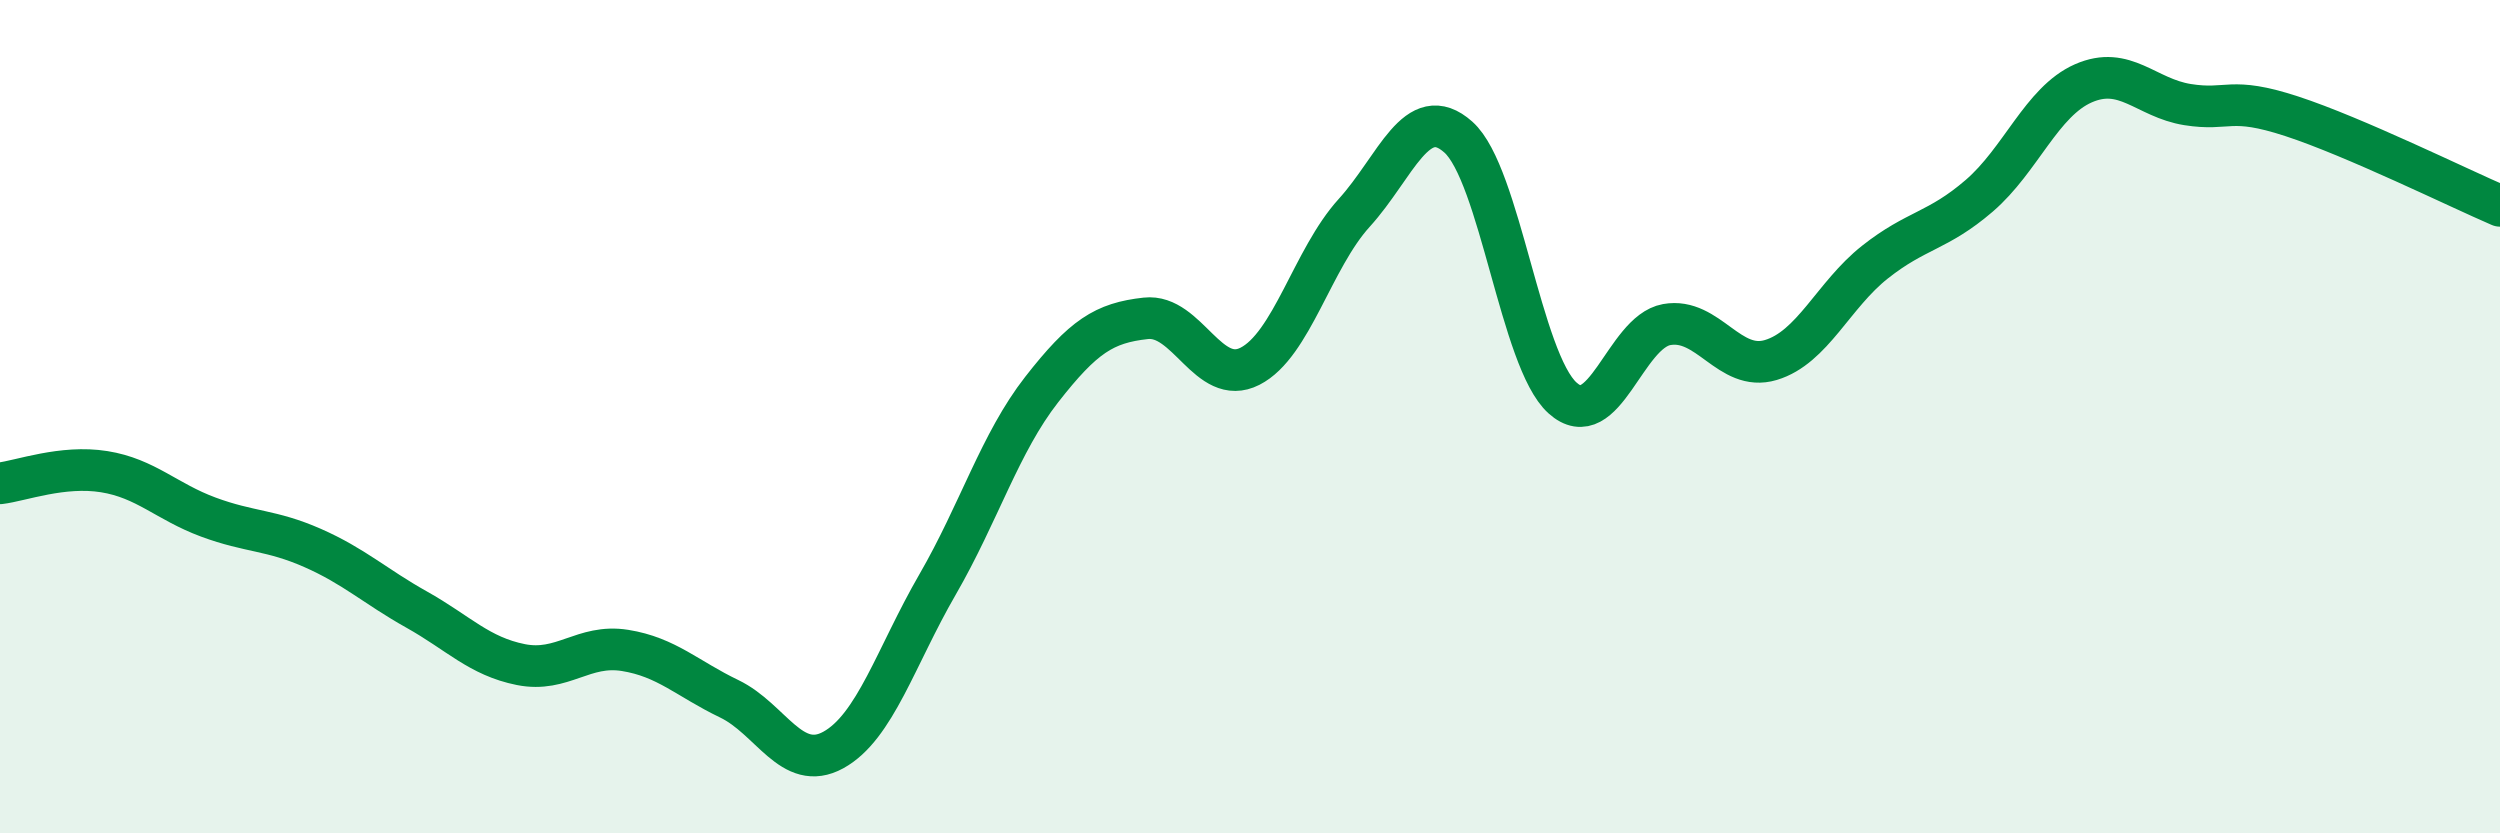
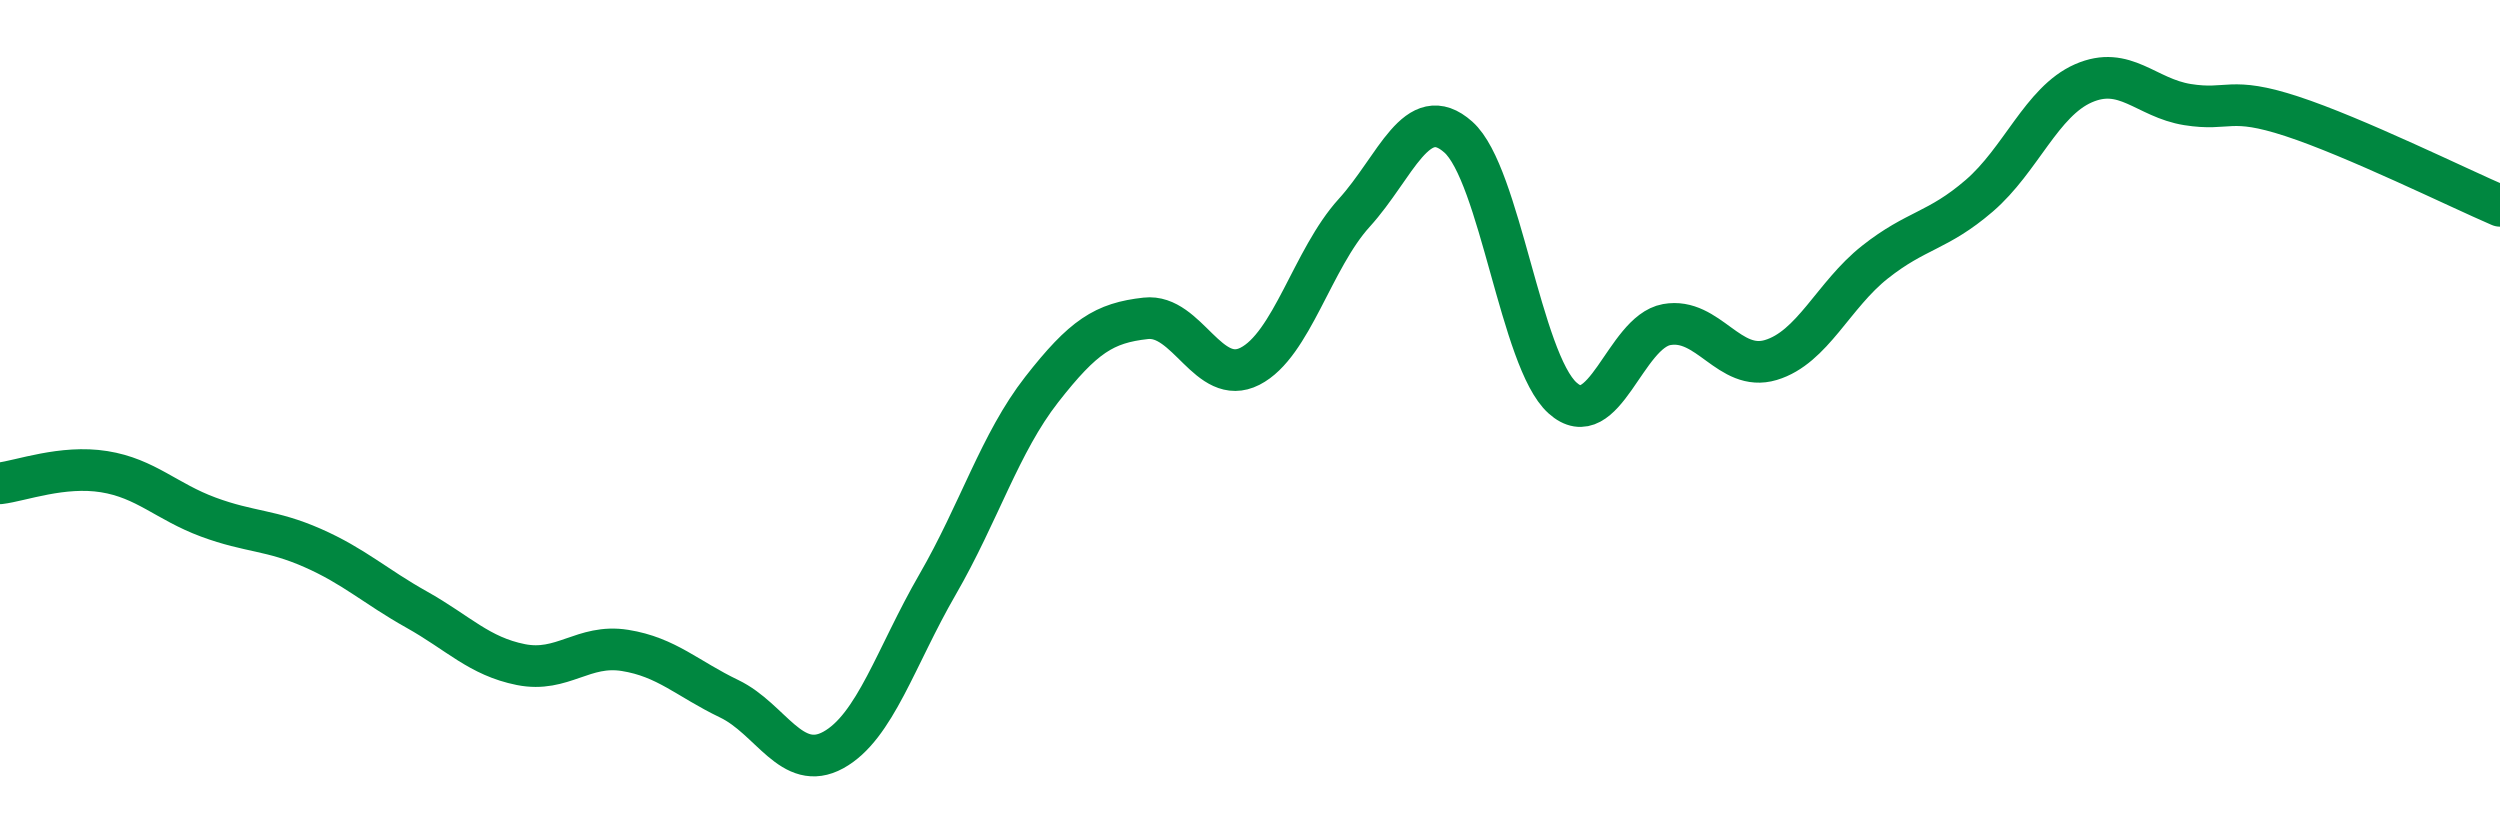
<svg xmlns="http://www.w3.org/2000/svg" width="60" height="20" viewBox="0 0 60 20">
-   <path d="M 0,11.6 C 0.5,11.54 1.5,11.16 2.5,11.32 C 3.5,11.48 4,12.04 5,12.41 C 6,12.78 6.5,12.71 7.5,13.15 C 8.5,13.59 9,14.07 10,14.63 C 11,15.19 11.5,15.75 12.5,15.95 C 13.5,16.15 14,15.45 15,15.61 C 16,15.77 16.5,16.29 17.5,16.77 C 18.5,17.25 19,18.55 20,18 C 21,17.45 21.5,15.76 22.5,14.03 C 23.5,12.3 24,10.63 25,9.35 C 26,8.07 26.5,7.75 27.5,7.64 C 28.5,7.53 29,9.3 30,8.79 C 31,8.28 31.5,6.21 32.5,5.11 C 33.5,4.01 34,2.4 35,3.29 C 36,4.18 36.5,8.65 37.5,9.55 C 38.5,10.45 39,7.97 40,7.79 C 41,7.61 41.5,8.94 42.5,8.64 C 43.5,8.34 44,7.08 45,6.29 C 46,5.5 46.5,5.56 47.5,4.7 C 48.5,3.84 49,2.44 50,2 C 51,1.56 51.5,2.35 52.5,2.51 C 53.5,2.67 53.5,2.3 55,2.79 C 56.5,3.28 59,4.51 60,4.94L60 20L0 20Z" fill="#008740" opacity="0.1" stroke-linecap="round" stroke-linejoin="round" />
  <path d="M 0,11.6 C 0.5,11.54 1.5,11.16 2.5,11.32 C 3.5,11.48 4,12.04 5,12.41 C 6,12.78 6.5,12.71 7.5,13.15 C 8.5,13.59 9,14.07 10,14.63 C 11,15.19 11.5,15.75 12.5,15.95 C 13.5,16.15 14,15.45 15,15.61 C 16,15.77 16.5,16.29 17.5,16.77 C 18.5,17.25 19,18.55 20,18 C 21,17.45 21.5,15.76 22.5,14.03 C 23.5,12.3 24,10.63 25,9.35 C 26,8.07 26.5,7.75 27.5,7.64 C 28.5,7.53 29,9.3 30,8.79 C 31,8.28 31.5,6.21 32.5,5.11 C 33.5,4.01 34,2.4 35,3.29 C 36,4.18 36.5,8.65 37.5,9.55 C 38.5,10.45 39,7.97 40,7.79 C 41,7.61 41.5,8.94 42.5,8.64 C 43.5,8.34 44,7.08 45,6.29 C 46,5.5 46.5,5.56 47.5,4.7 C 48.5,3.84 49,2.44 50,2 C 51,1.56 51.5,2.35 52.5,2.51 C 53.5,2.67 53.5,2.3 55,2.79 C 56.5,3.28 59,4.51 60,4.94" stroke="#008740" stroke-width="1" fill="none" stroke-linecap="round" stroke-linejoin="round" />
</svg>